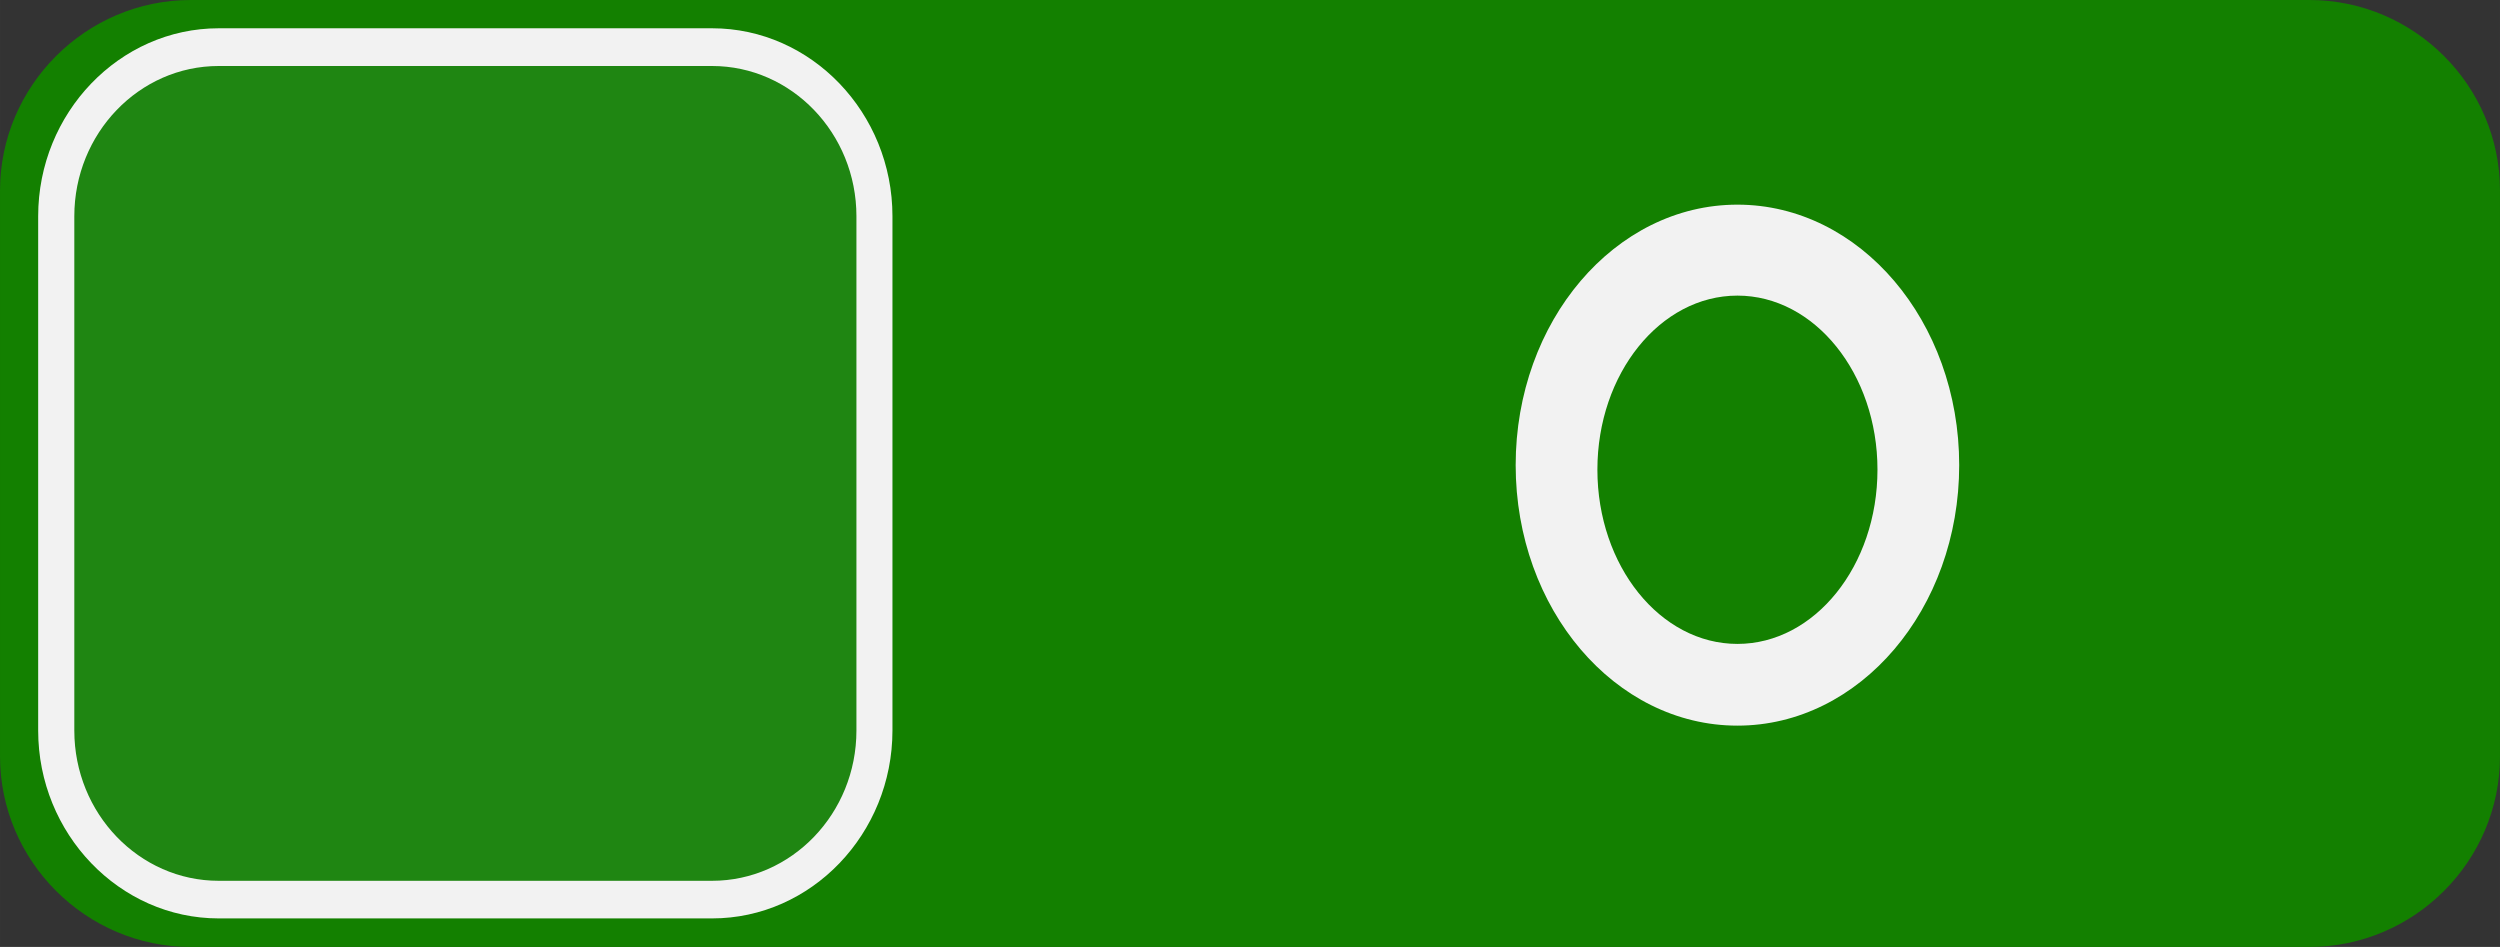
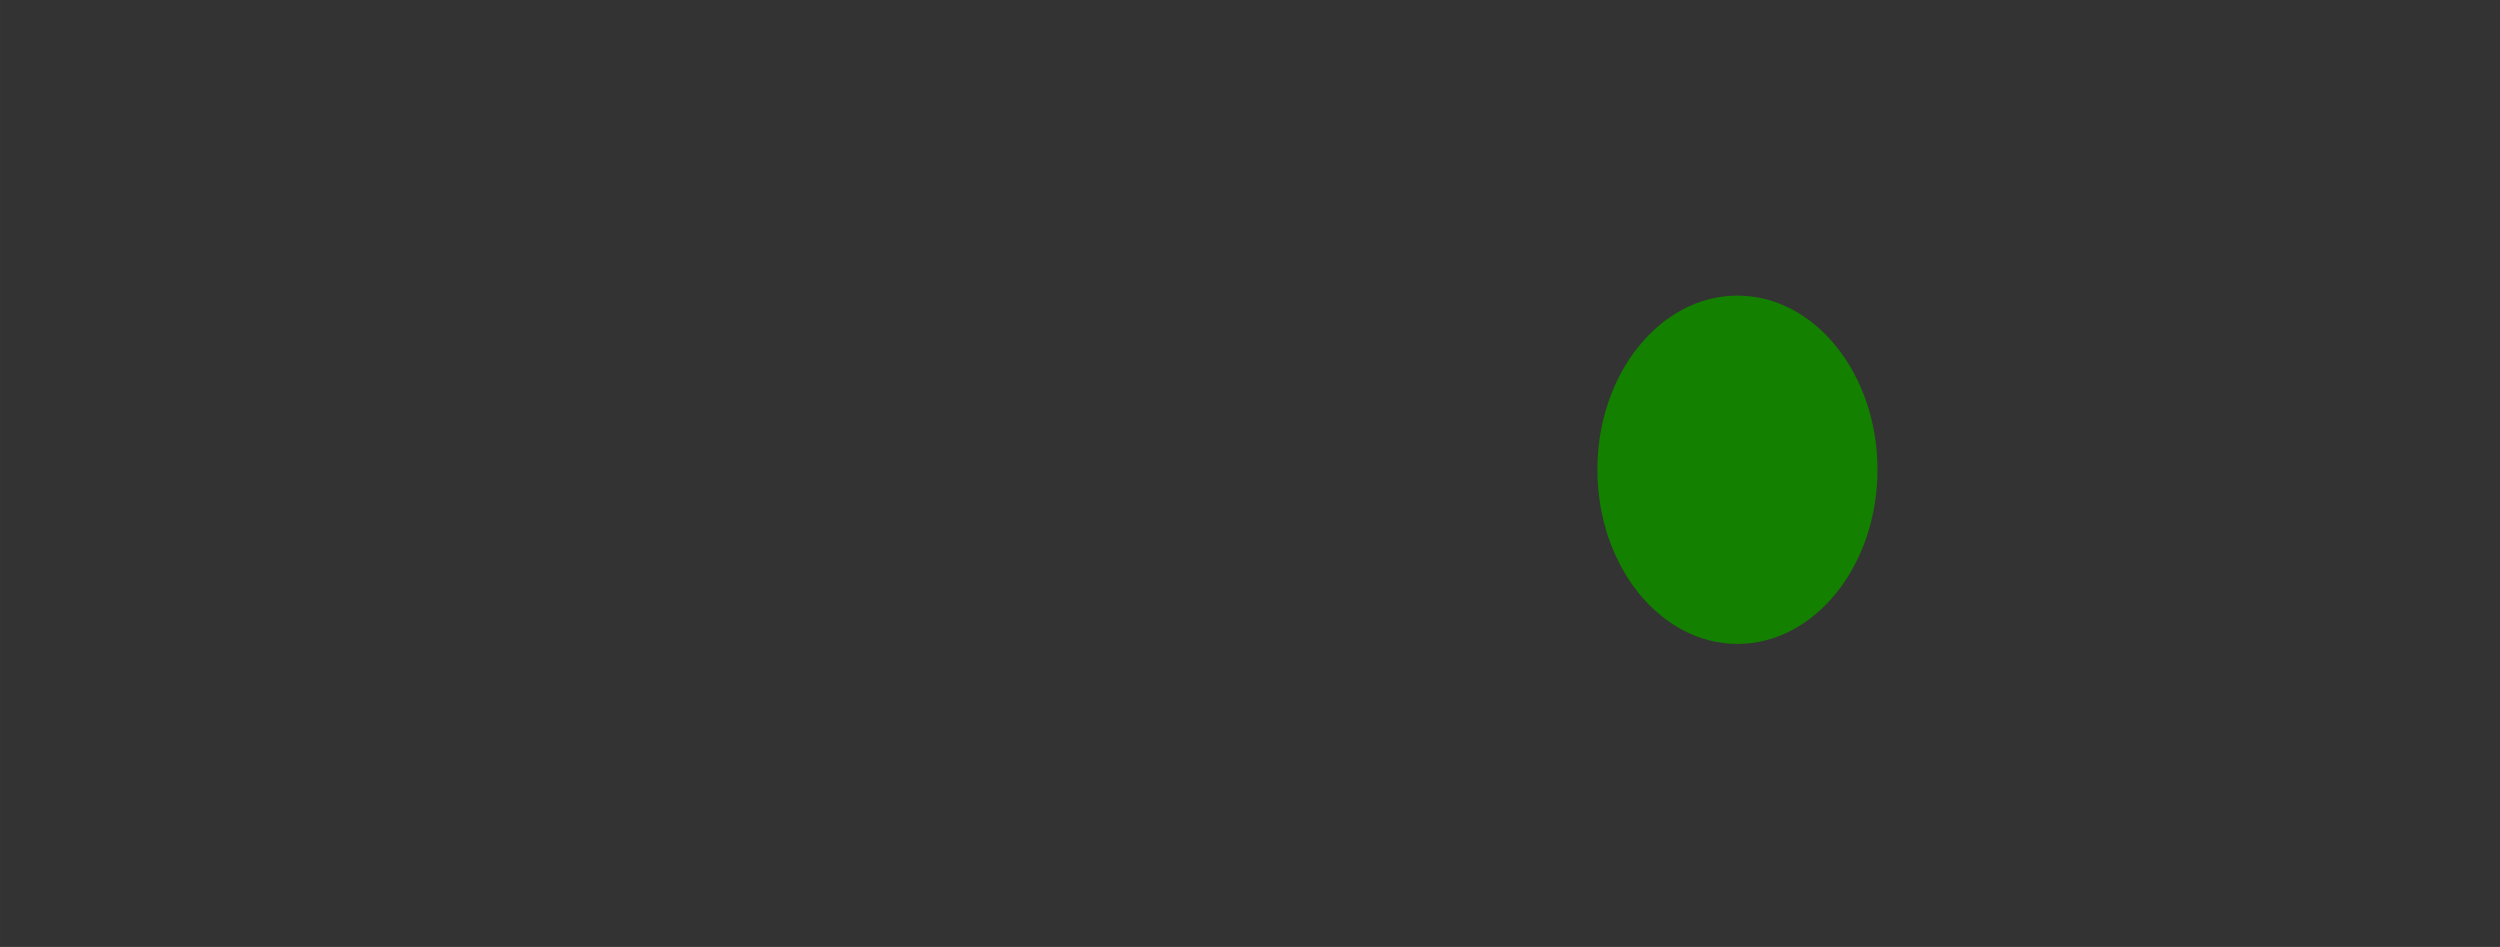
<svg xmlns="http://www.w3.org/2000/svg" xmlns:ns1="http://www.inkscape.org/namespaces/inkscape" xmlns:ns2="http://sodipodi.sourceforge.net/DTD/sodipodi-0.dtd" xml:space="preserve" width="393.449" height="149.031" version="1.1" style="fill-rule:evenodd" viewBox="0 0 11104 4206" id="svg2" ns1:version="0.48.3.1 r9886" ns2:docname="cxf4-1.svg">
  <rect x="0" y="0" width="11104" height="4206" fill="#333333" stroke="none" />
  <ns2:namedview pagecolor="#ffffff" bordercolor="#666666" borderopacity="1" objecttolerance="10" gridtolerance="10" guidetolerance="10" ns1:pageopacity="0" ns1:pageshadow="2" ns1:window-width="1280" ns1:window-height="657" id="namedview81" showgrid="false" fit-margin-top="0" fit-margin-left="0" fit-margin-right="0" fit-margin-bottom="0" ns1:zoom="1.7940591" ns1:cx="127.93774" ns1:cy="99.227952" ns1:window-x="-8" ns1:window-y="-8" ns1:window-maximized="1" ns1:current-layer="svg2" />
  <defs id="defs4">
    <style type="text/css" id="style6">
   
    .fil4 {fill:#BCBCBC;fill-rule:nonzero}
    .fil0 {fill:url(#id0);fill-rule:nonzero}
    .fil1 {fill:url(#id1);fill-rule:nonzero}
    .fil5 {fill:url(#id2);fill-rule:nonzero}
    .fil6 {fill:url(#id3);fill-rule:nonzero}
    .fil2 {fill:url(#id4);fill-rule:nonzero}
    .fil3 {fill:url(#id5);fill-rule:nonzero}
   
  </style>
    <linearGradient id="id0" gradientUnits="userSpaceOnUse" x1="6148.36" y1="1618.32" x2="6148.36" y2="5823.61">
      <stop offset="0" style="stop-opacity:1; stop-color:#414142" id="stop9" />
      <stop offset="1" style="stop-opacity:1; stop-color:#AFAFB1" id="stop11" />
    </linearGradient>
    <linearGradient id="id1" gradientUnits="userSpaceOnUse" x1="6148.36" y1="1715.1" x2="6148.36" y2="5726.84">
      <stop offset="0" style="stop-opacity:1; stop-color:#7C7E80" id="stop14" />
      <stop offset="0.31" style="stop-opacity:1; stop-color:#C8CACC" id="stop16" />
      <stop offset="0.529" style="stop-opacity:1; stop-color:#C8CACC" id="stop18" />
      <stop offset="1" style="stop-opacity:1; stop-color:#E8E8E9" id="stop20" />
    </linearGradient>
    <linearGradient id="id2" gradientUnits="userSpaceOnUse" x1="8312.88" y1="2526.61" x2="8312.88" y2="4840.6">
      <stop offset="0" style="stop-opacity:1; stop-color:#414142" id="stop23" />
      <stop offset="0.6" style="stop-opacity:1; stop-color:#787879" id="stop25" />
      <stop offset="1" style="stop-opacity:1; stop-color:#AFAFB1" id="stop27" />
    </linearGradient>
    <linearGradient id="id3" gradientUnits="userSpaceOnUse" x1="8312.88" y1="2930.51" x2="8312.88" y2="4477.69">
      <stop offset="0" style="stop-opacity:1; stop-color:#7C7E80" id="stop30" />
      <stop offset="0.369" style="stop-opacity:1; stop-color:#C8CACC" id="stop32" />
      <stop offset="0.4" style="stop-opacity:1; stop-color:#C8CACC" id="stop34" />
      <stop offset="0.859" style="stop-opacity:1; stop-color:#E8E8E9" id="stop36" />
      <stop offset="1" style="stop-opacity:1; stop-color:#E8E8E9" id="stop38" />
    </linearGradient>
    <linearGradient id="id4" gradientUnits="userSpaceOnUse" x1="6148.36" y1="3698.97" x2="6148.36" y2="5557.48">
      <stop offset="0" style="stop-opacity:0; stop-color:white" id="stop41" />
      <stop offset="1" style="stop-opacity:0.502; stop-color:white" id="stop43" />
    </linearGradient>
    <linearGradient id="id5" gradientUnits="userSpaceOnUse" x1="594.75" y1="1620.04" x2="4800.04" y2="5821.89">
      <stop offset="0" style="stop-opacity:1; stop-color:#18212B" id="stop46" />
      <stop offset="0.039" style="stop-opacity:1; stop-color:#18212B" id="stop48" />
      <stop offset="0.2" style="stop-opacity:1; stop-color:#79838C" id="stop50" />
      <stop offset="0.259" style="stop-opacity:1; stop-color:#79838C" id="stop52" />
      <stop offset="0.502" style="stop-opacity:1; stop-color:#FBFDFD" id="stop54" />
      <stop offset="0.62" style="stop-opacity:1; stop-color:#282F3B" id="stop56" />
      <stop offset="0.749" style="stop-opacity:1; stop-color:#282F3B" id="stop58" />
      <stop offset="0.878" style="stop-opacity:1; stop-color:#282F3B" id="stop60" />
      <stop offset="1" style="stop-opacity:1; stop-color:#97A1AA" id="stop62" />
    </linearGradient>
  </defs>
  <g id="shape" ns1:label="#g3854" style="fill:#138000;fill-opacity:1;stroke-width:56.444;stroke-miterlimit:4;stroke-dasharray:none">
-     <path class="fil0" d="m 11104,3359 c 0,466 -381,847 -847,847 l -9410,0 c -465,0 -847,-381 -847,-847 l 0,-2512 c 0,-466 382,-847 847,-847 L 10257,0 c 466,0 847,381 847,847 l 0,2512 z" id="path66" ns1:connector-curvature="0" style="fill:#138000;fill-rule:nonzero;fill-opacity:1;stroke-width:56.444;stroke-miterlimit:4;stroke-dasharray:none" />
-   </g>
+     </g>
  <g id="_1488987251200" transform="matrix(0.903,0,0,0.94,-368.655,-1395.328)" style="fill:#f2f2f2;fill-opacity:1">
-     <path style="fill:#f2f2f2;fill-opacity:1;fill-rule:nonzero" ns1:connector-curvature="0" id="path73" d="m 596,4936 c 0,488 400,888 888,888 l 2427,0 c 488,0 887,-400 887,-888 l 0,-2430 c 0,-488 -399,-888 -887,-888 l -2427,0 c -488,0 -888,400 -888,888 l 0,2430 z" class="fil3" />
-   </g>
+     </g>
  <g id="light" ns1:label="#g3848" style="fill:#1f8612;fill-opacity:1" transform="matrix(0.903,0,0,0.94,169.333,125.847)">
-     <path class="fil4" d="m 888,4028 c -391,0 -710,-318 -710,-710 l 0,-2430 c 0,-392 319,-710 710,-710 l 2427,0 c 391,0 710,318 710,710 l 0,2430 c 0,392 -319,710 -710,710 l -2427,0 z" id="path75" ns1:connector-curvature="0" style="fill:#1f8612;fill-opacity:1;fill-rule:nonzero" />
-   </g>
+     </g>
  <g id="dark" ns1:label="#g3857" style="fill:#f2f2f2">
-     <path class="fil5" d="m 8702,2066 c 0,639 -441,1157 -985,1157 -544,0 -985,-518 -985,-1157 0,-639 441,-1157 985,-1157 544,0 985,518 985,1157 z" id="path77" ns1:connector-curvature="0" style="fill:#f2f2f2;fill-rule:nonzero;fill-opacity:1" />
-   </g>
+     </g>
  <g id="hlight" ns1:label="#g3851" style="fill:#138000;fill-opacity:1">
    <path class="fil6" d="m 7717,2860 c -343,0 -622,-347 -622,-774 0,-426 279,-773 622,-773 343,0 622,347 622,773 0,427 -279,774 -622,774 z" id="path79" ns1:connector-curvature="0" style="fill:#138000;fill-rule:nonzero;fill-opacity:1" />
  </g>
</svg>